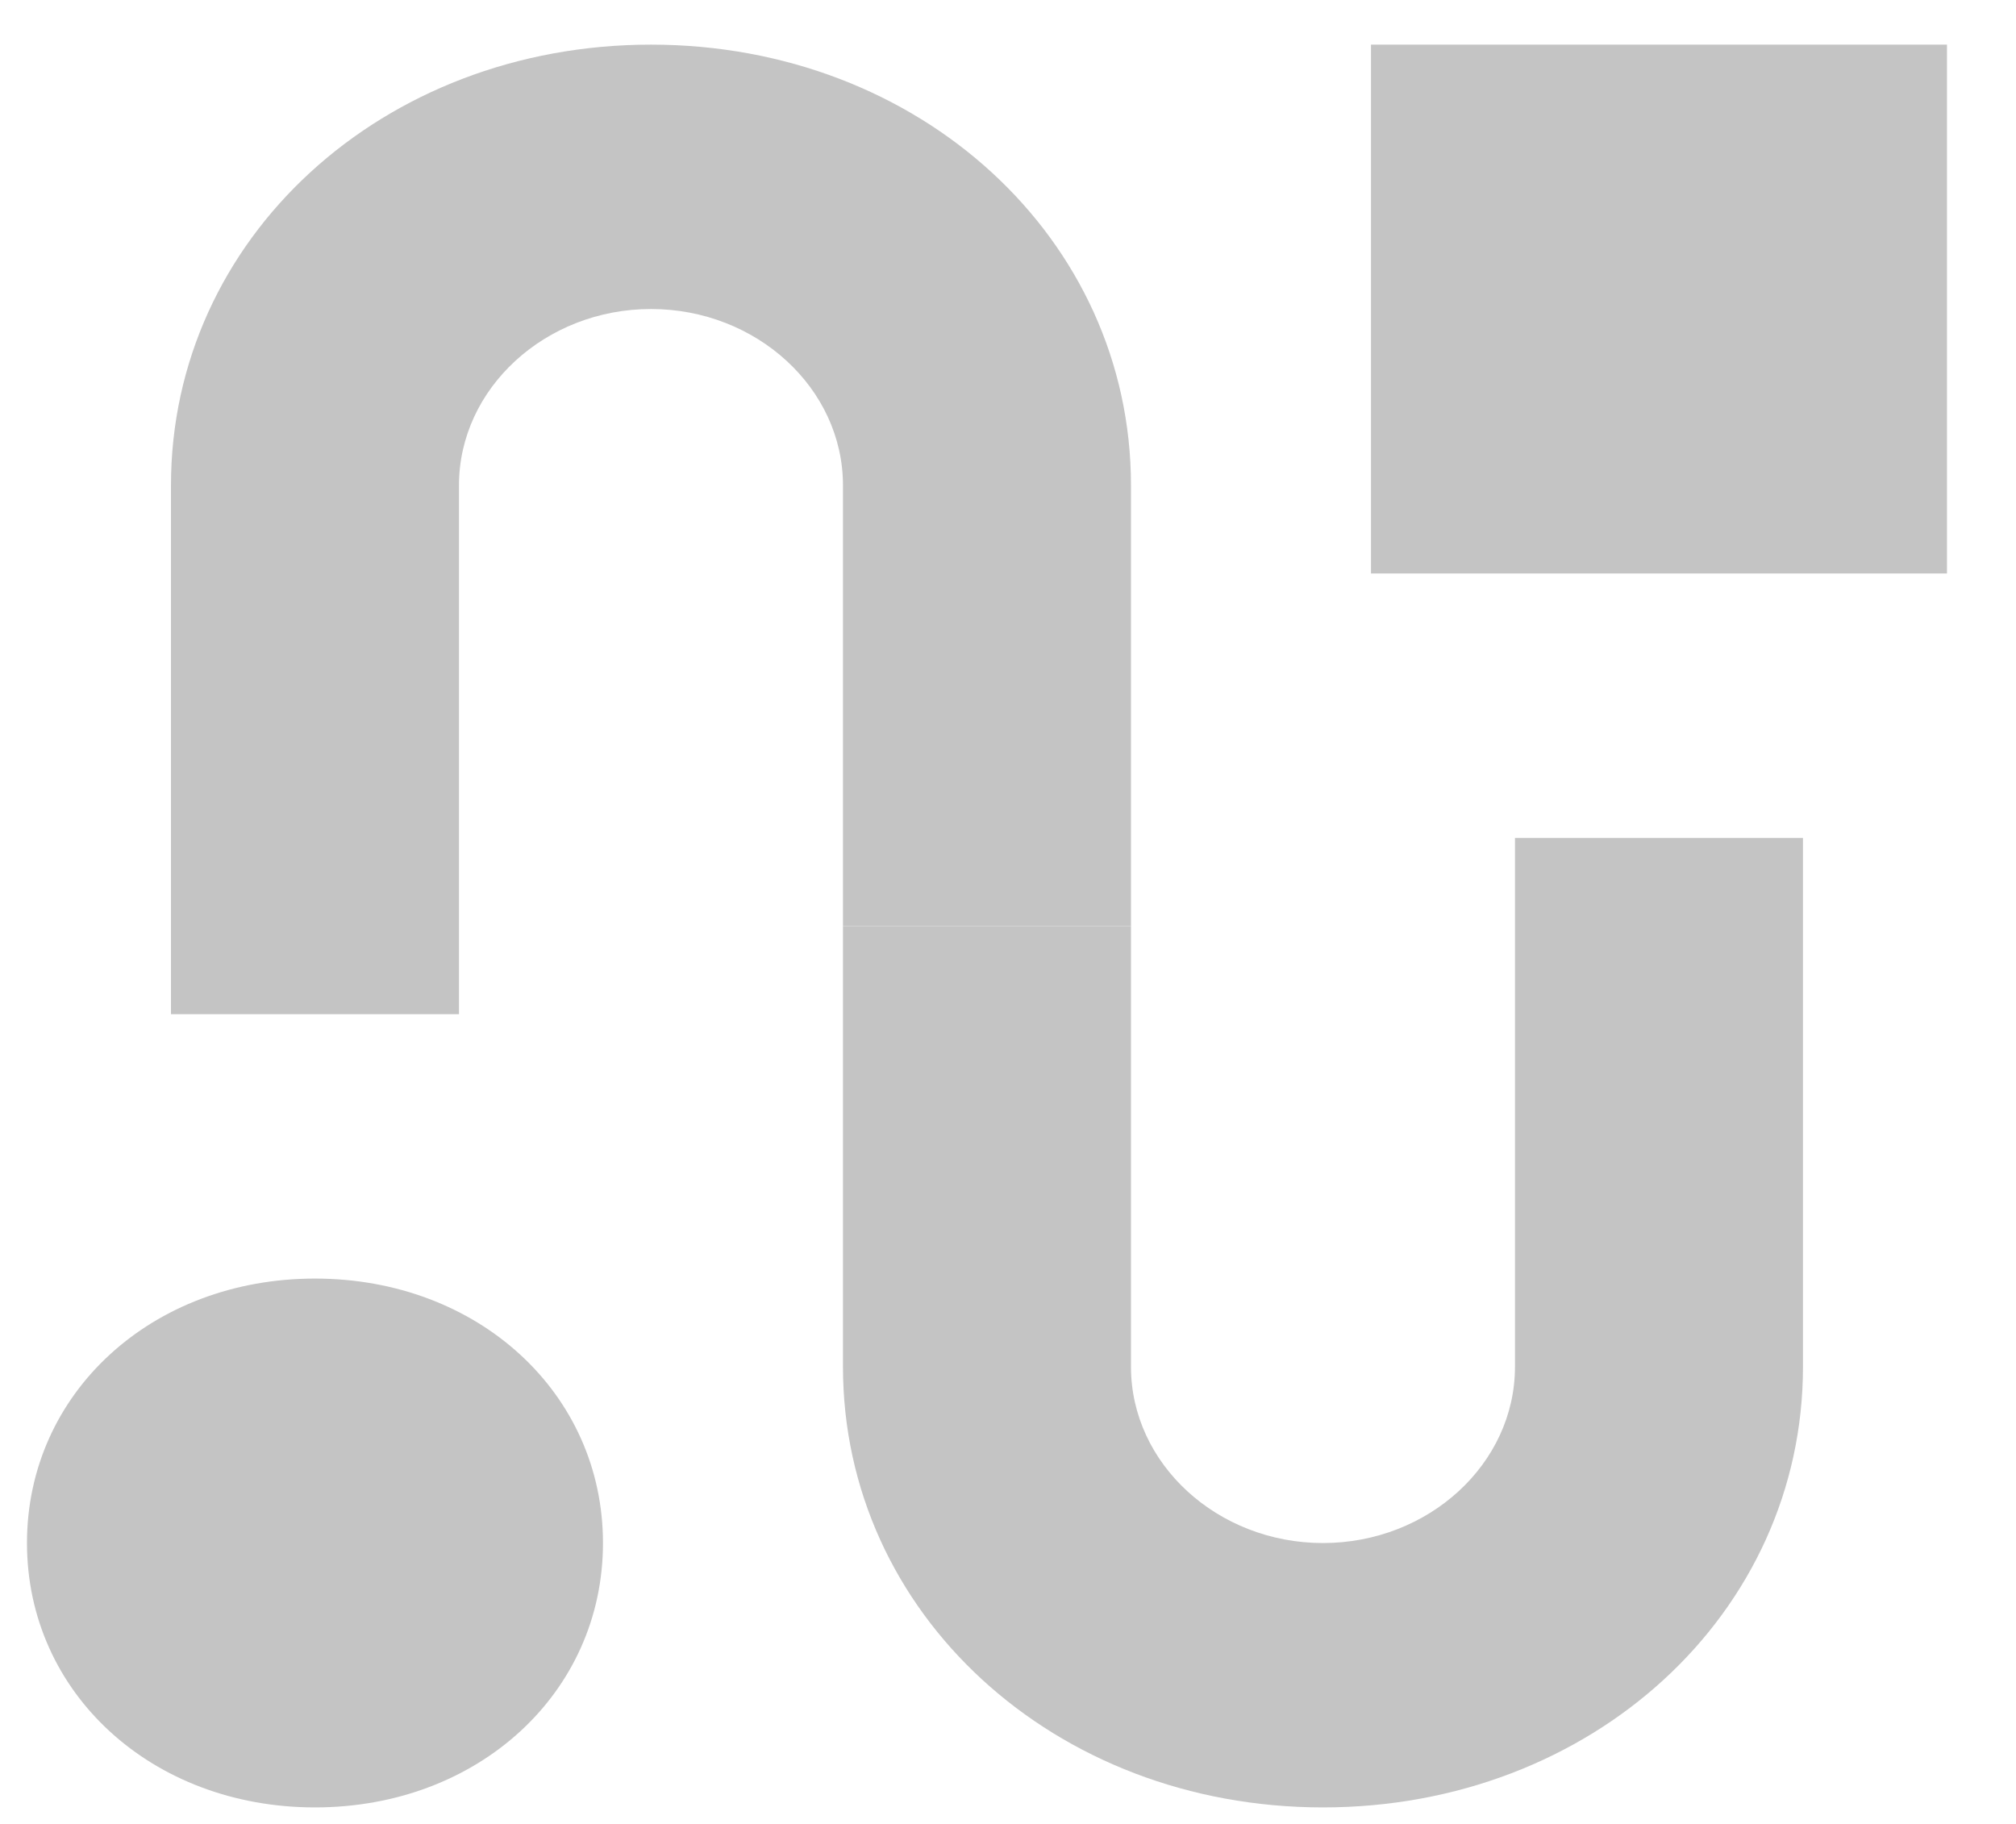
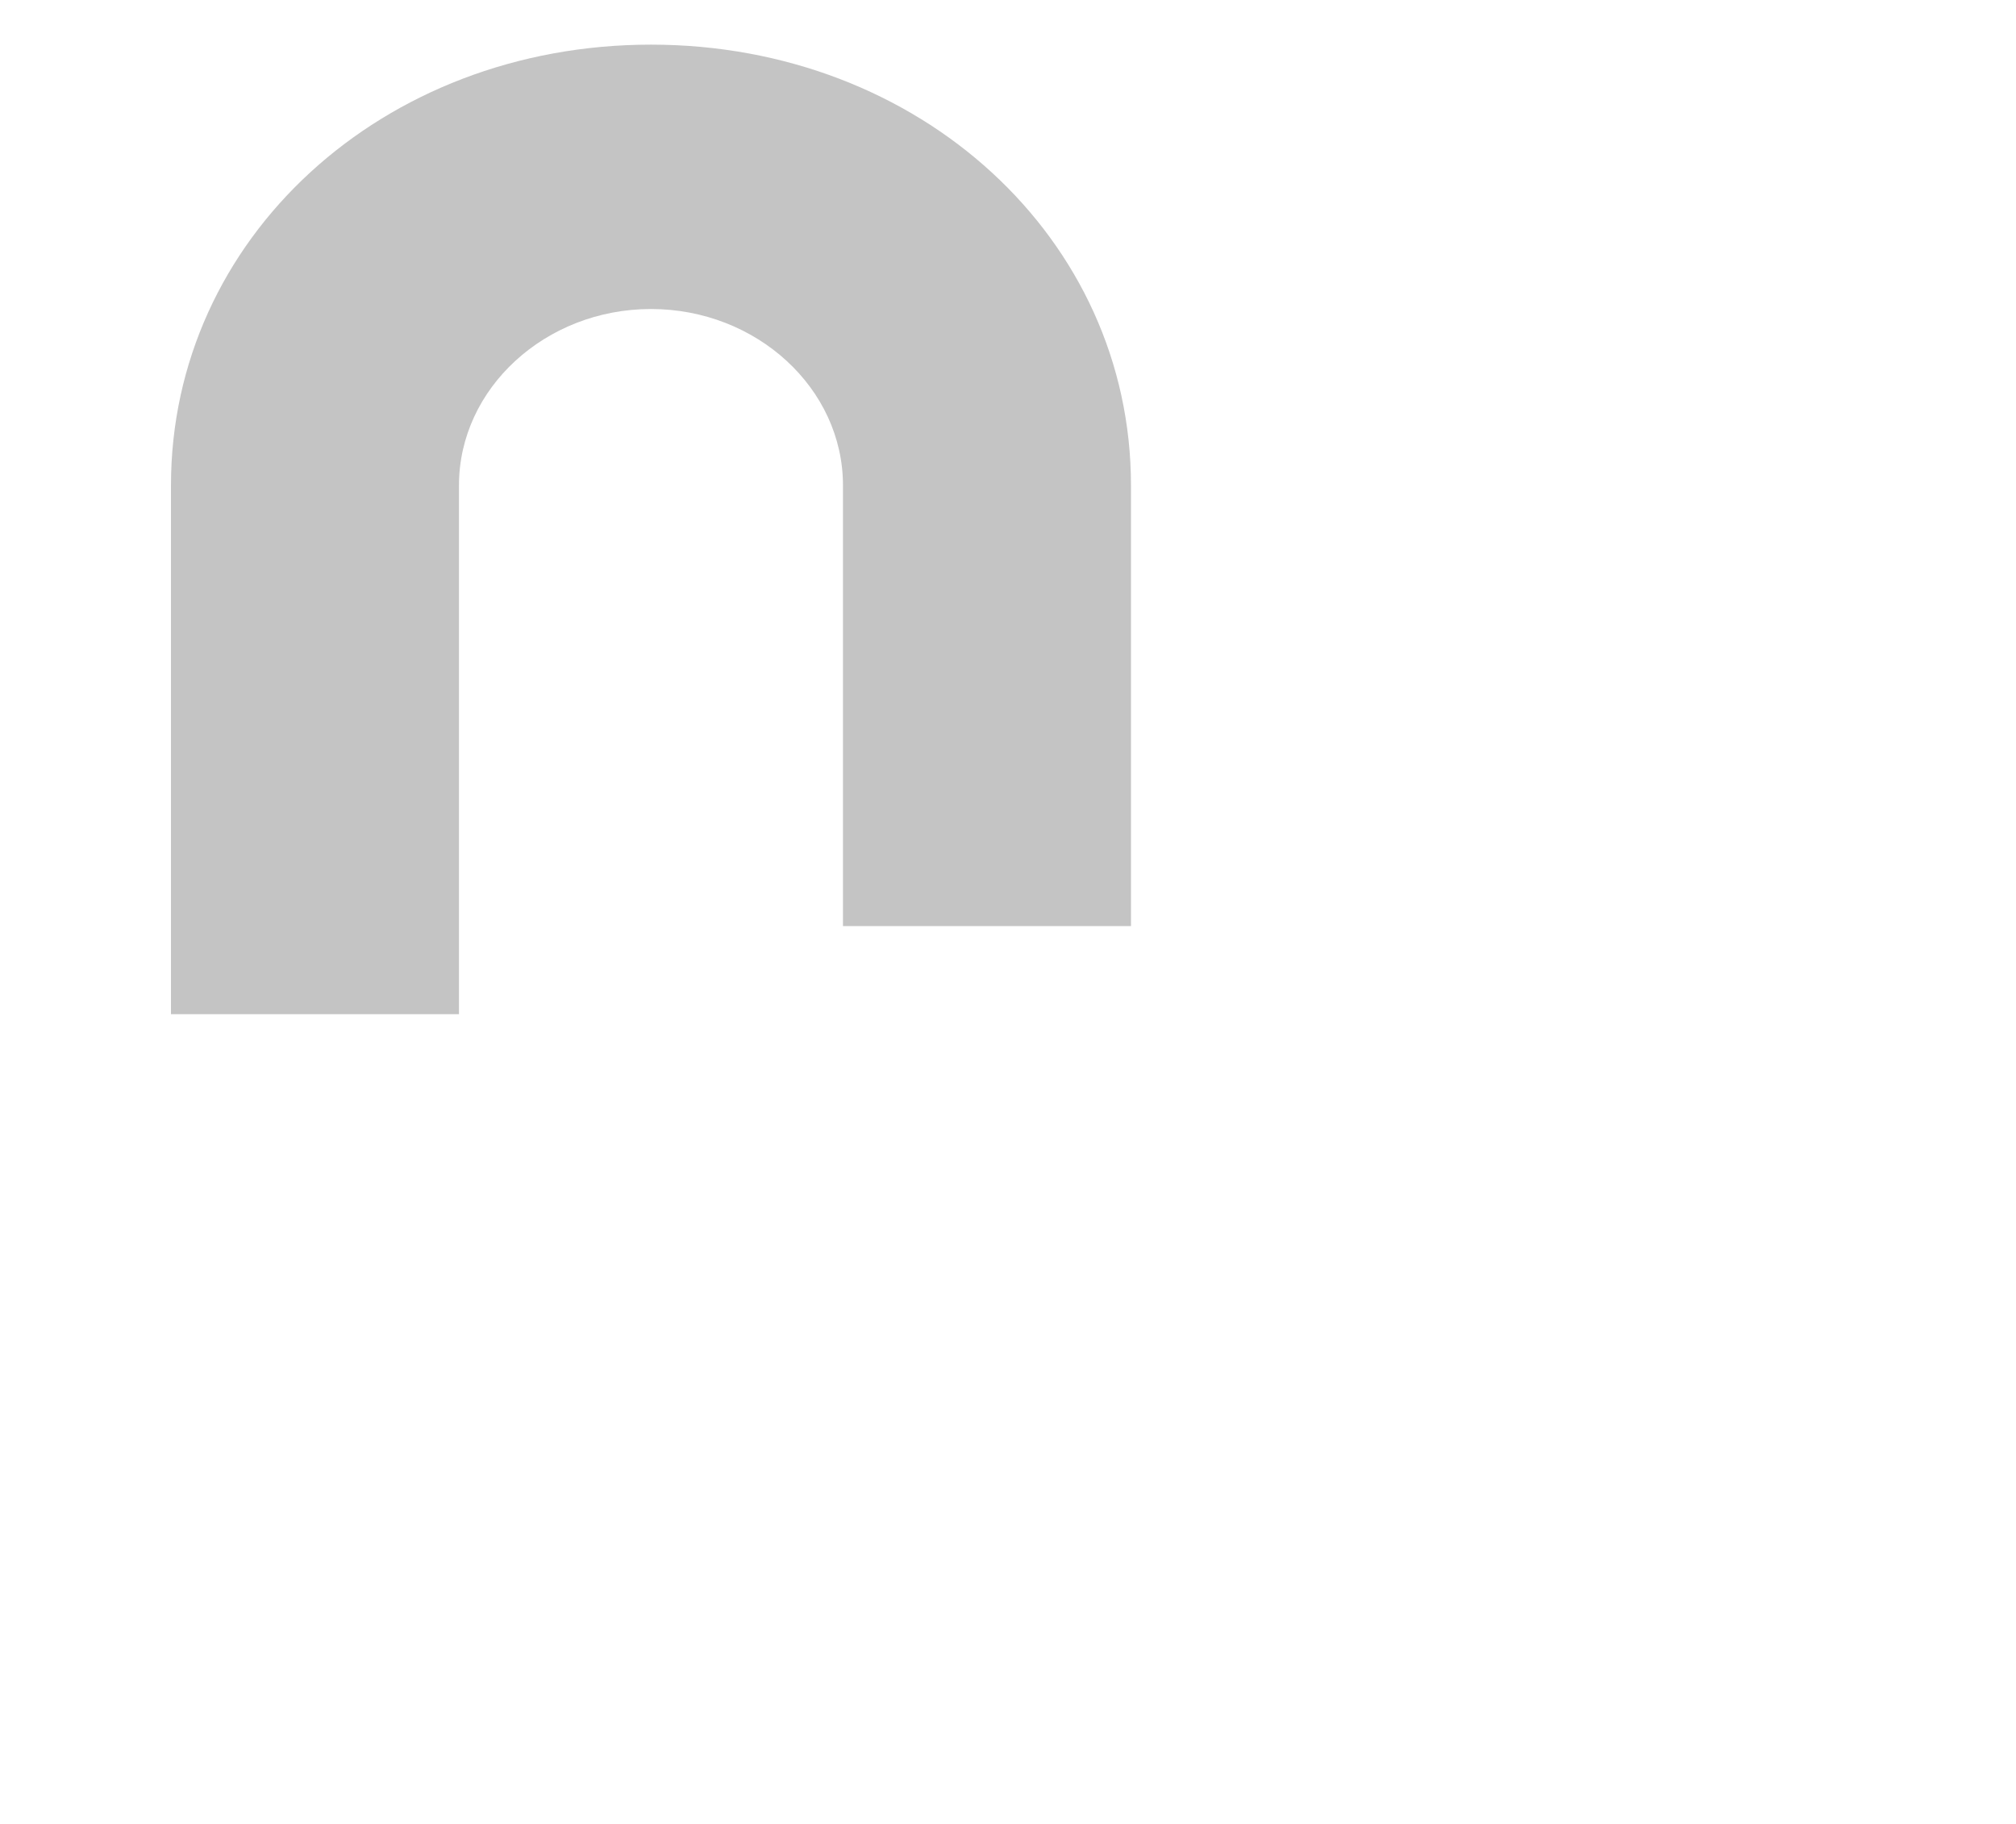
<svg xmlns="http://www.w3.org/2000/svg" width="21" height="19" viewBox="0 0 21 19" fill="none">
-   <path d="M3.281 13.319C1.581 13.319 0.281 14.513 0.281 16.074C0.281 17.635 1.581 18.828 3.281 18.828C4.981 18.828 6.281 17.635 6.281 16.074C6.281 14.513 4.981 13.319 3.281 13.319Z" fill="#C4C4C4" />
-   <path d="M20.281 0.465H14.281V5.974H20.281V0.465Z" fill="#C4C4C4" />
  <path d="M8.781 9.647H11.781V5.056C11.781 2.485 9.581 0.465 6.781 0.465C3.981 0.465 1.781 2.485 1.781 5.056V10.565H4.781V5.056C4.781 4.046 5.681 3.219 6.781 3.219C7.881 3.219 8.781 4.046 8.781 5.056V9.647Z" fill="#C4C4C4" />
-   <path d="M15.781 14.238C15.781 15.248 14.881 16.074 13.781 16.074C12.681 16.074 11.781 15.248 11.781 14.238V9.647H8.781V14.238C8.781 16.808 10.981 18.828 13.781 18.828C16.581 18.828 18.781 16.808 18.781 14.238V8.729H15.781V14.238Z" fill="#C4C4C4" />
</svg>